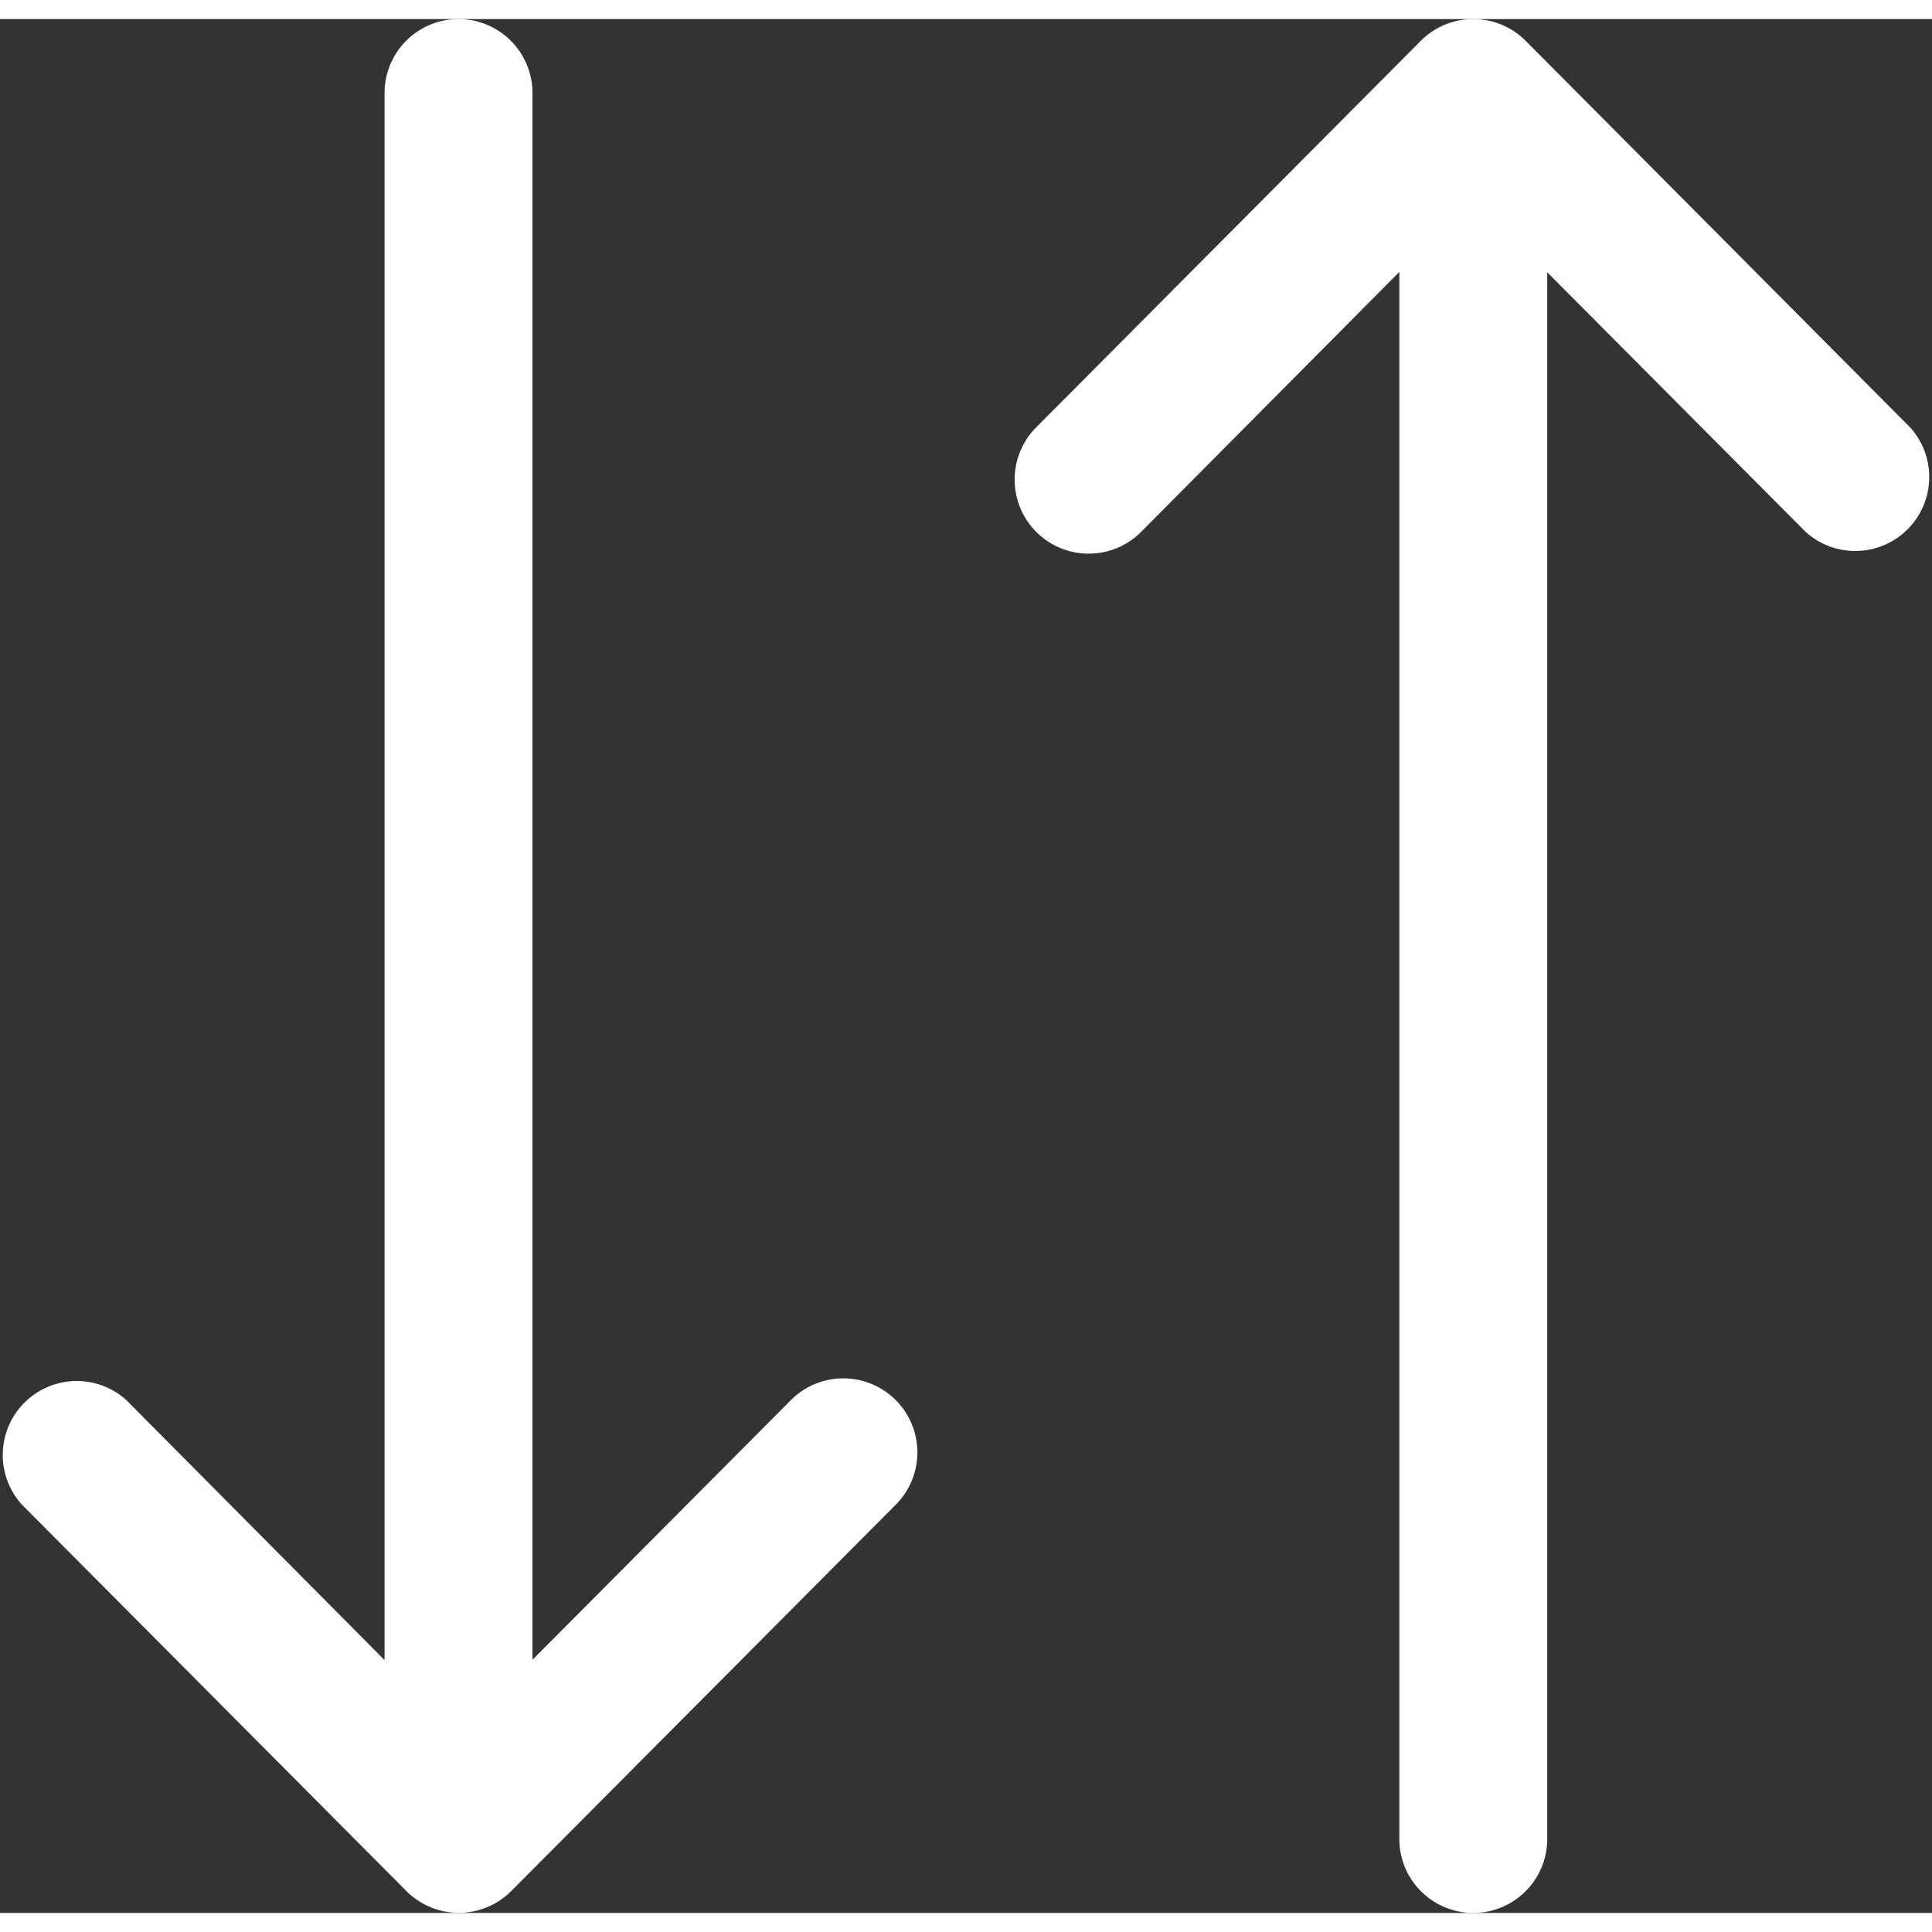
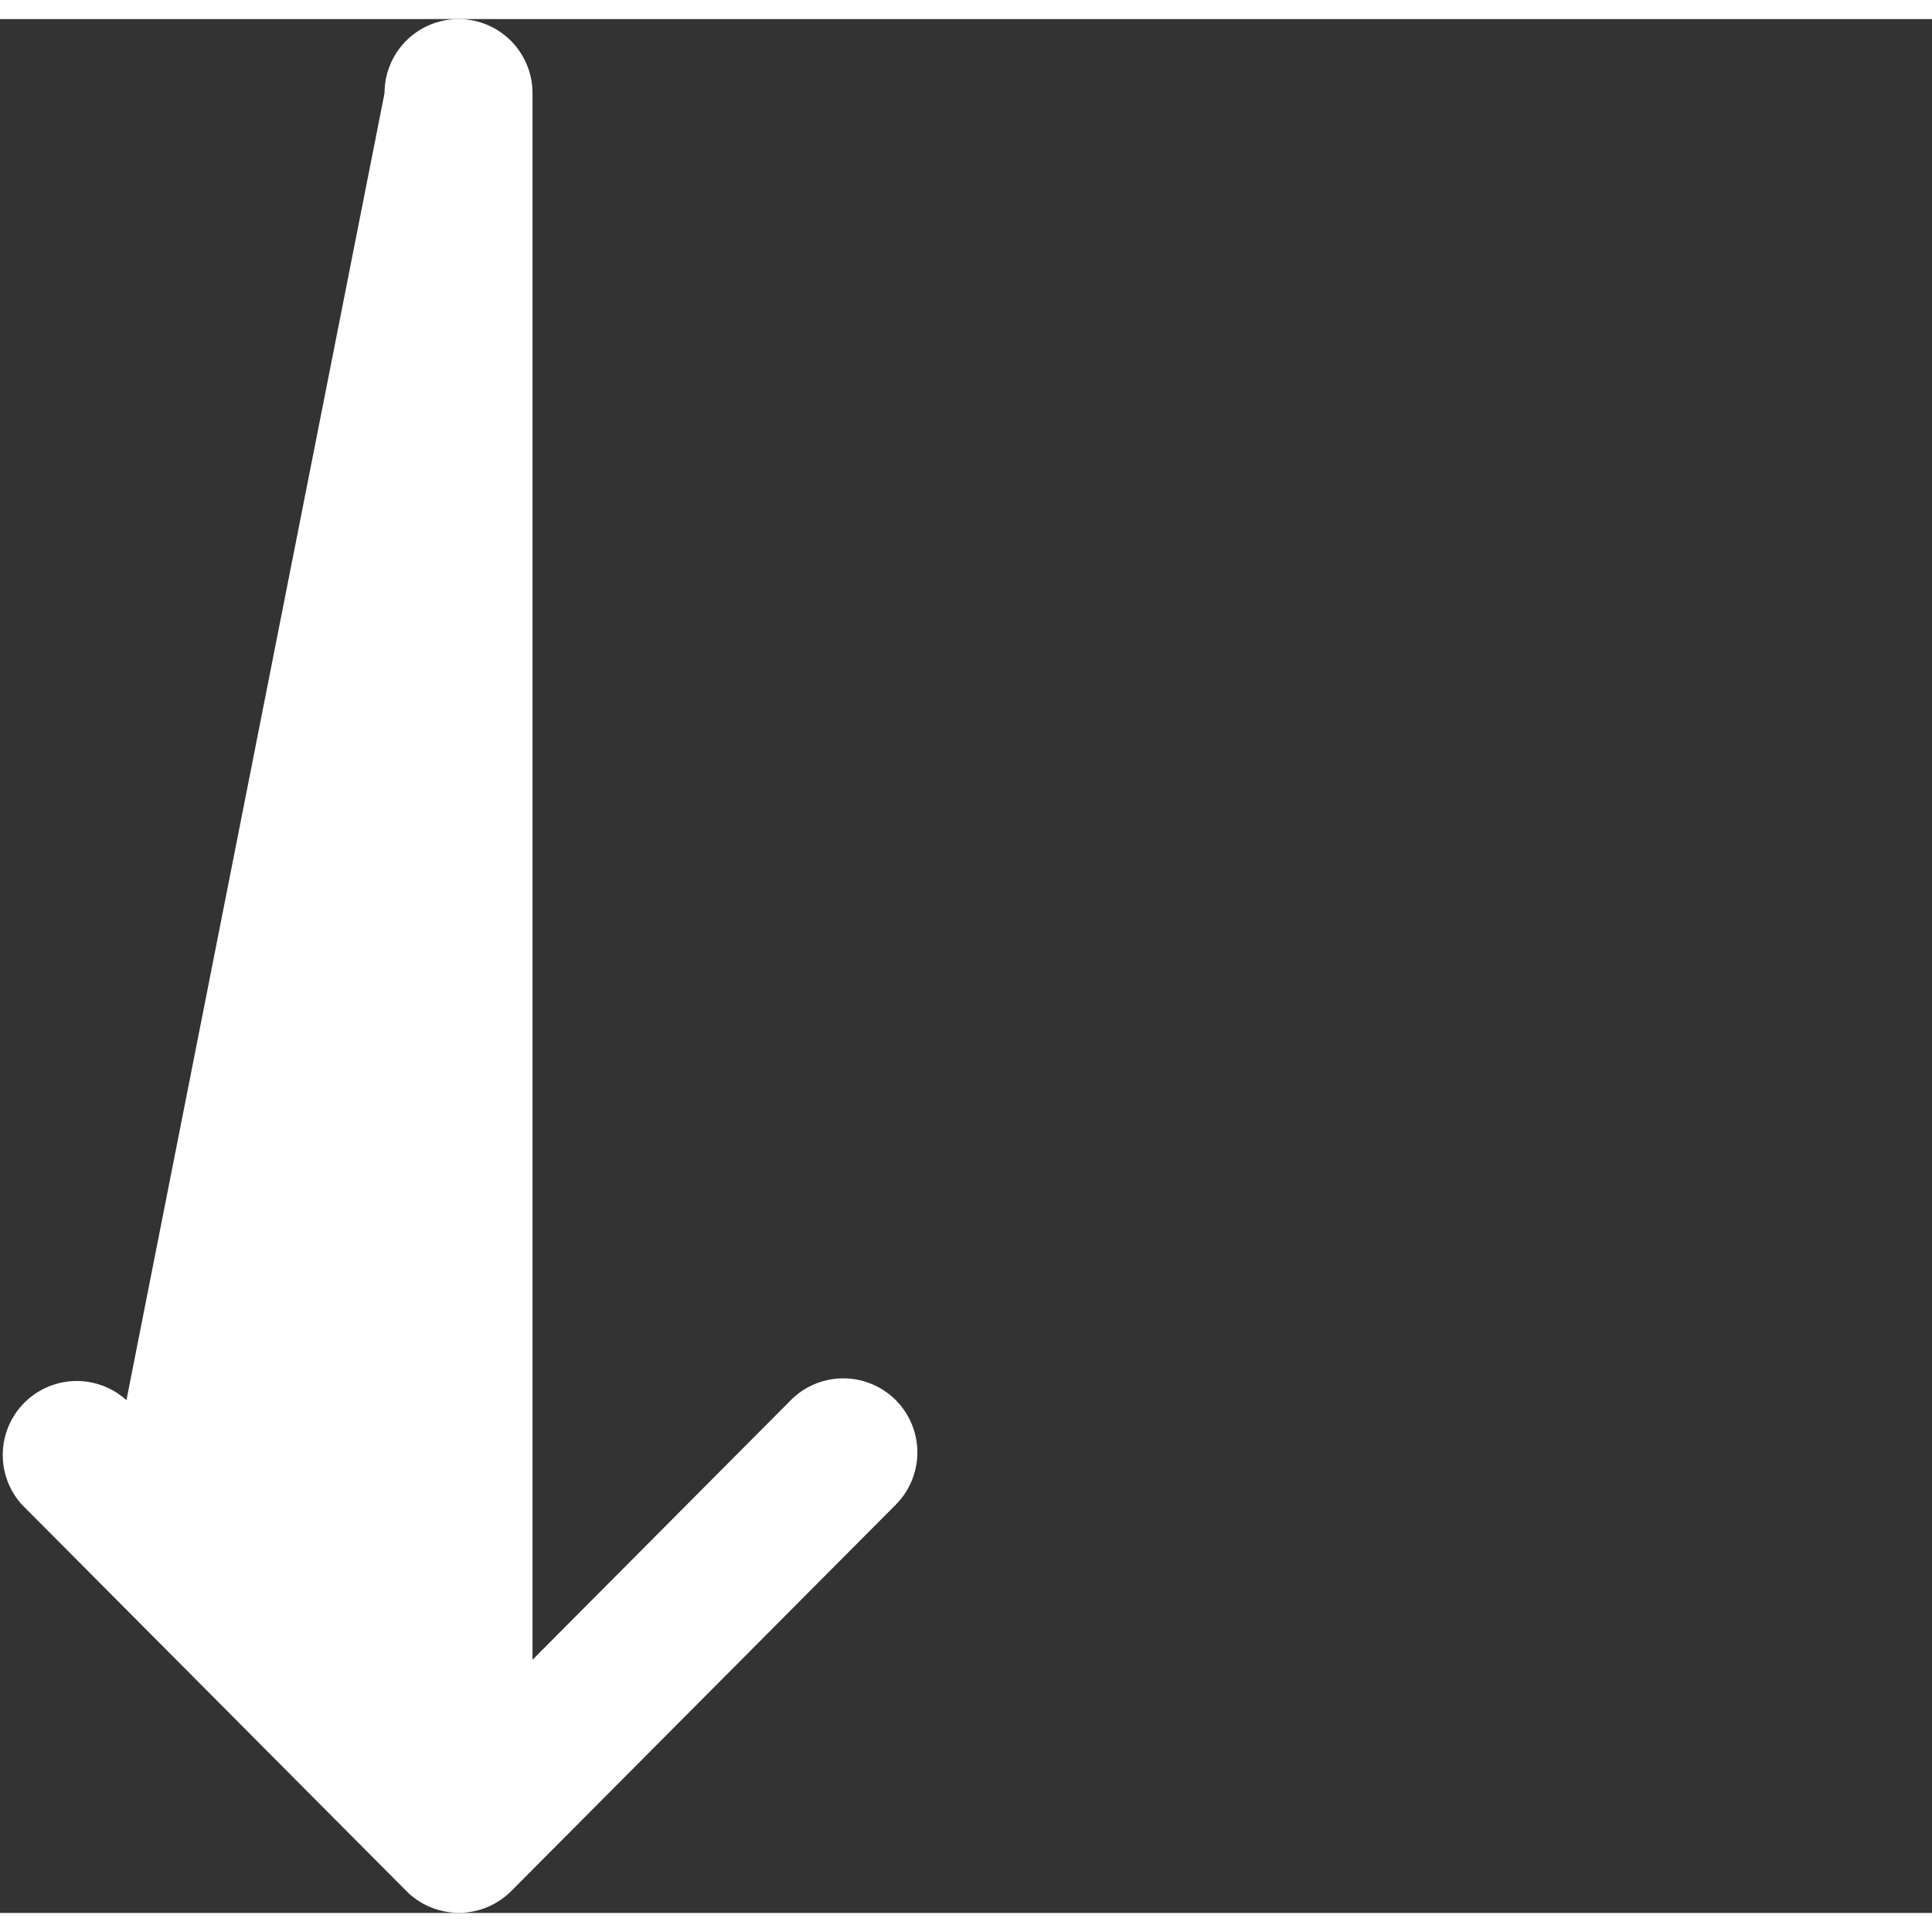
<svg xmlns="http://www.w3.org/2000/svg" width="16" height="16" viewBox="0 0 19.85 19.458">
  <rect x="0" y="0" width="19.85" height="19.458" fill="#333333" stroke="none" />
  <g id="Group_6071" data-name="Group 6071" transform="translate(-301.217 -282)">
-     <path id="Path_2691" data-name="Path 2691" d="M19.235,4.174h0L15.263.221A.76.76,0,0,0,14.19,1.3l2.667,2.654H.76a.76.76,0,1,0,0,1.52h16.1L14.19,8.126A.76.76,0,0,0,15.263,9.2l3.972-3.952h0A.761.761,0,0,0,19.235,4.174Z" transform="translate(310.642 282) rotate(90)" fill="#fff" />
-     <path id="Path_2692" data-name="Path 2692" d="M19.235,5.25h0L15.263,9.2A.76.76,0,0,1,14.19,8.126l2.666-2.654H.76a.76.76,0,1,1,0-1.52h16.1L14.19,1.3A.76.76,0,0,1,15.263.221l3.972,3.952h0A.761.761,0,0,1,19.235,5.25Z" transform="translate(311.642 301.458) rotate(-90)" fill="#fff" />
+     <path id="Path_2691" data-name="Path 2691" d="M19.235,4.174h0L15.263.221A.76.76,0,0,0,14.19,1.3l2.667,2.654H.76a.76.76,0,1,0,0,1.52L14.19,8.126A.76.76,0,0,0,15.263,9.2l3.972-3.952h0A.761.761,0,0,0,19.235,4.174Z" transform="translate(310.642 282) rotate(90)" fill="#fff" />
  </g>
</svg>